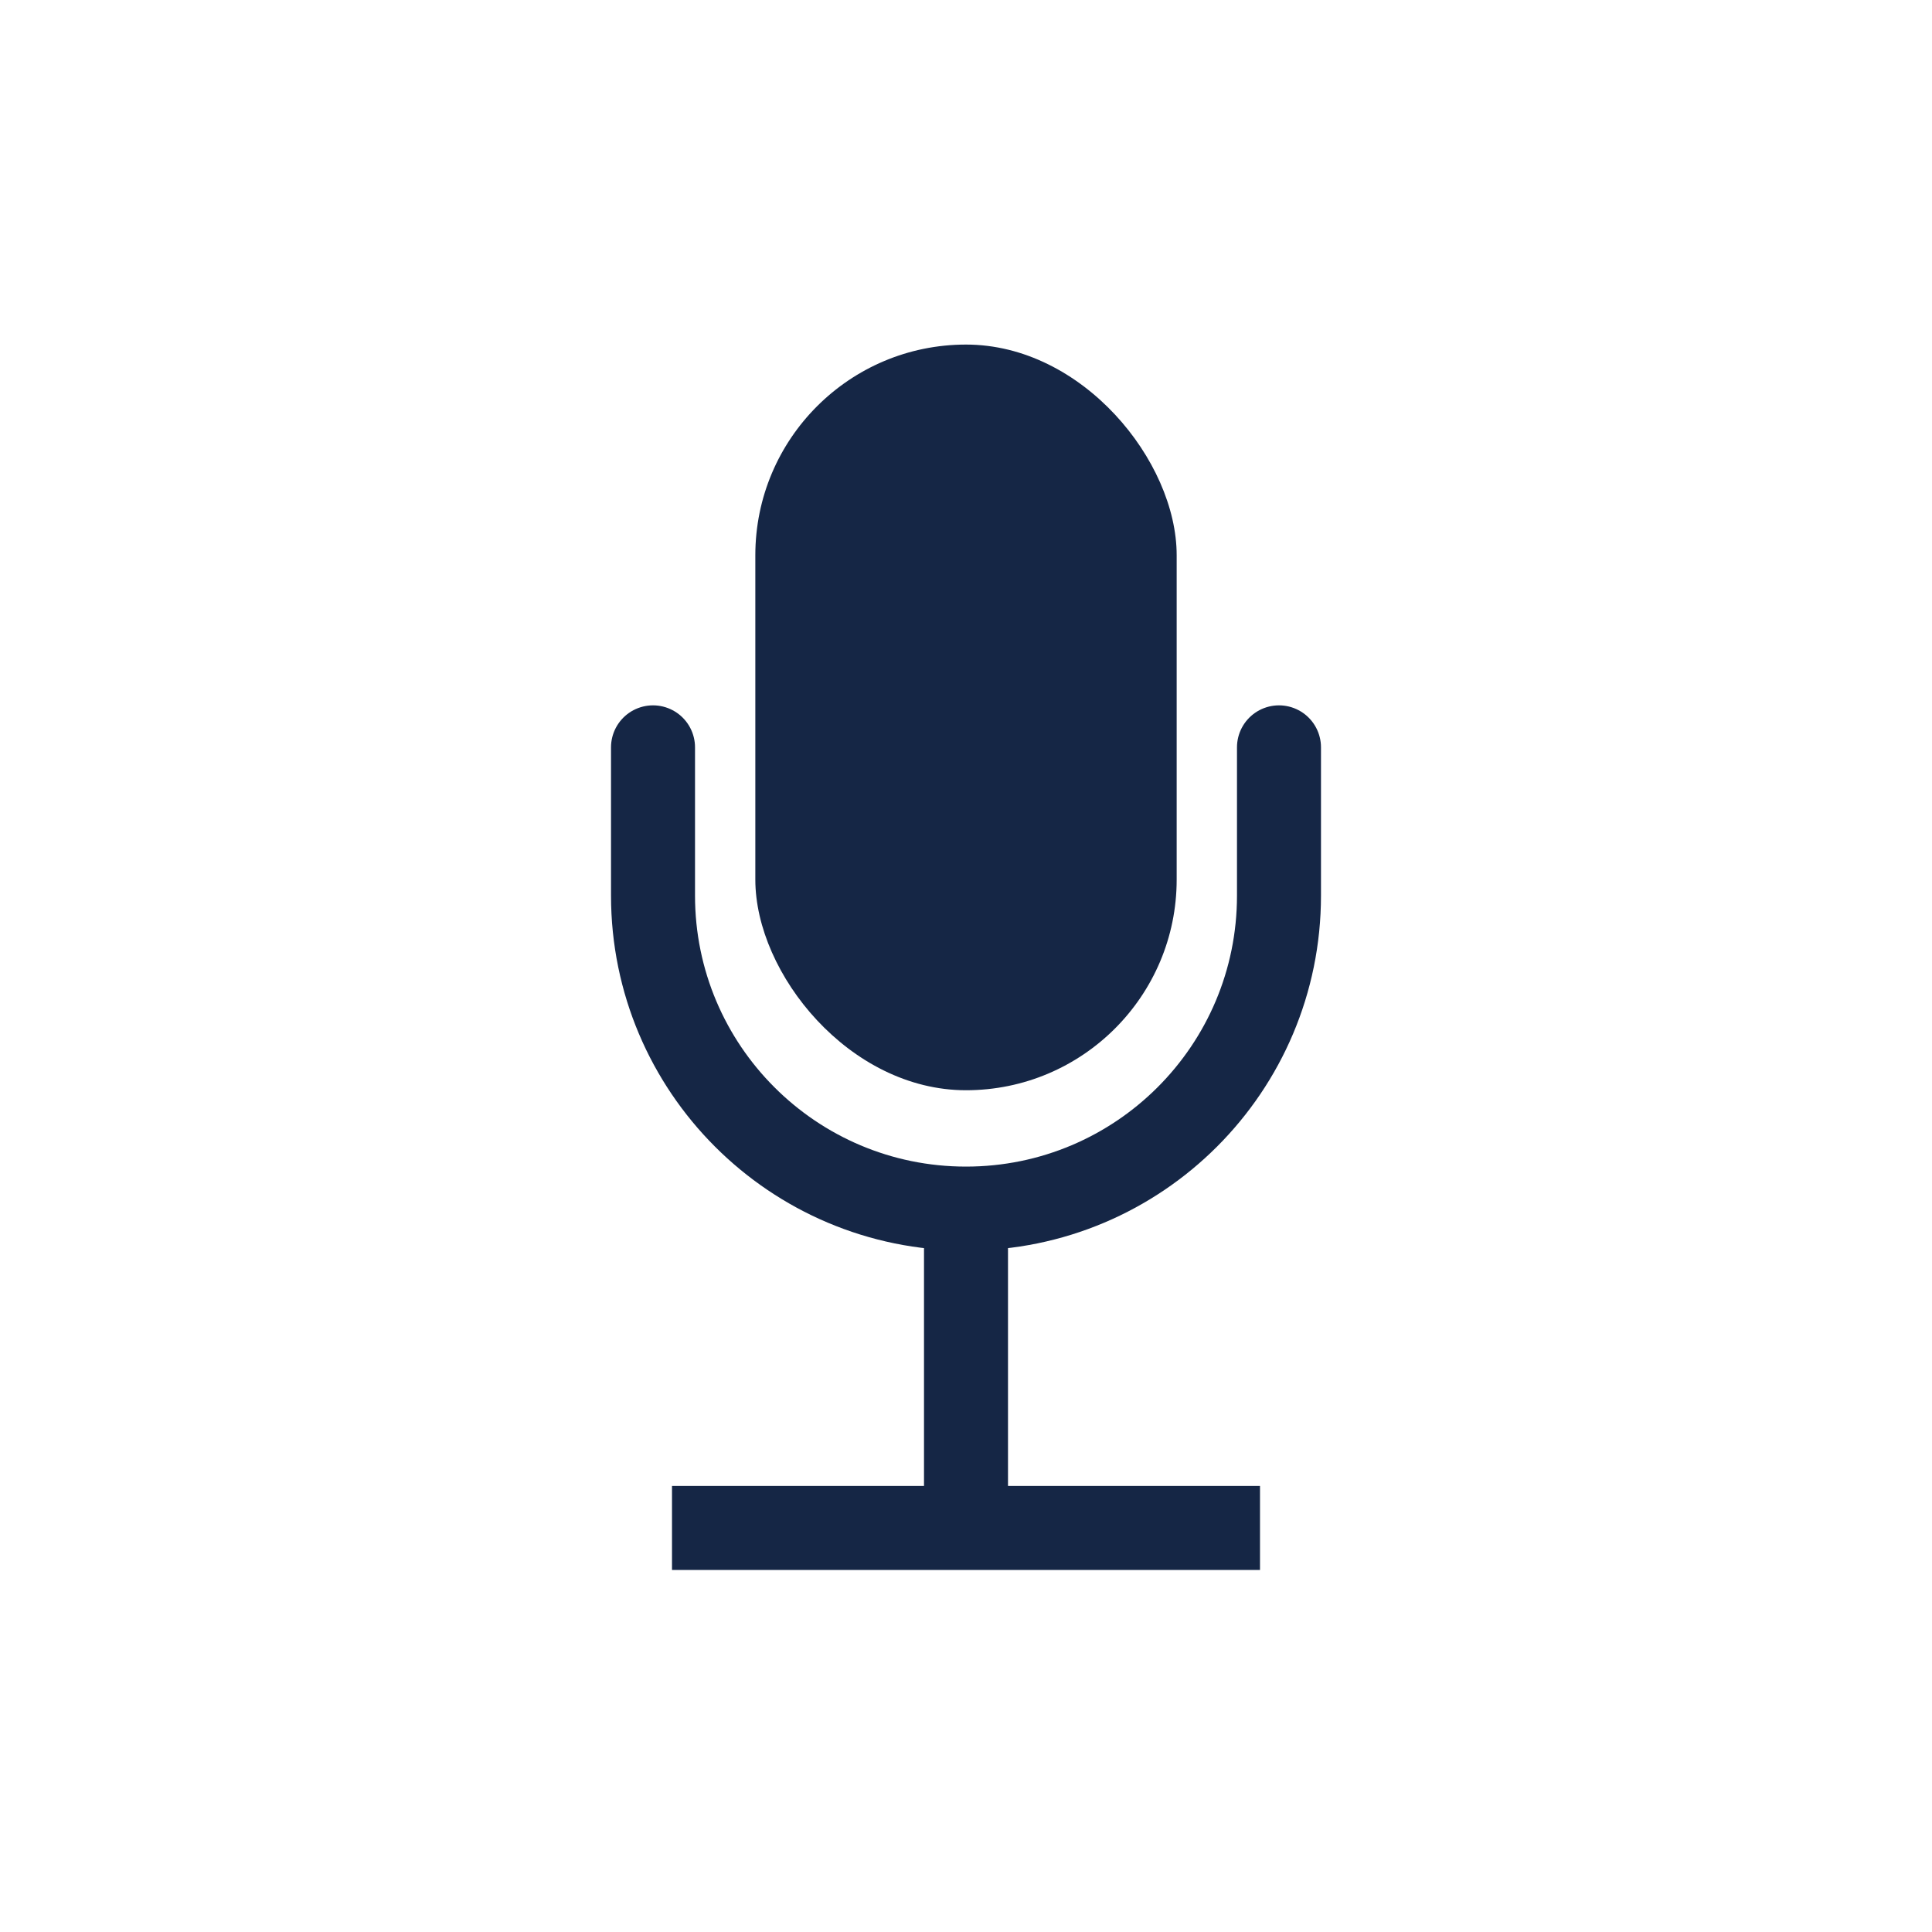
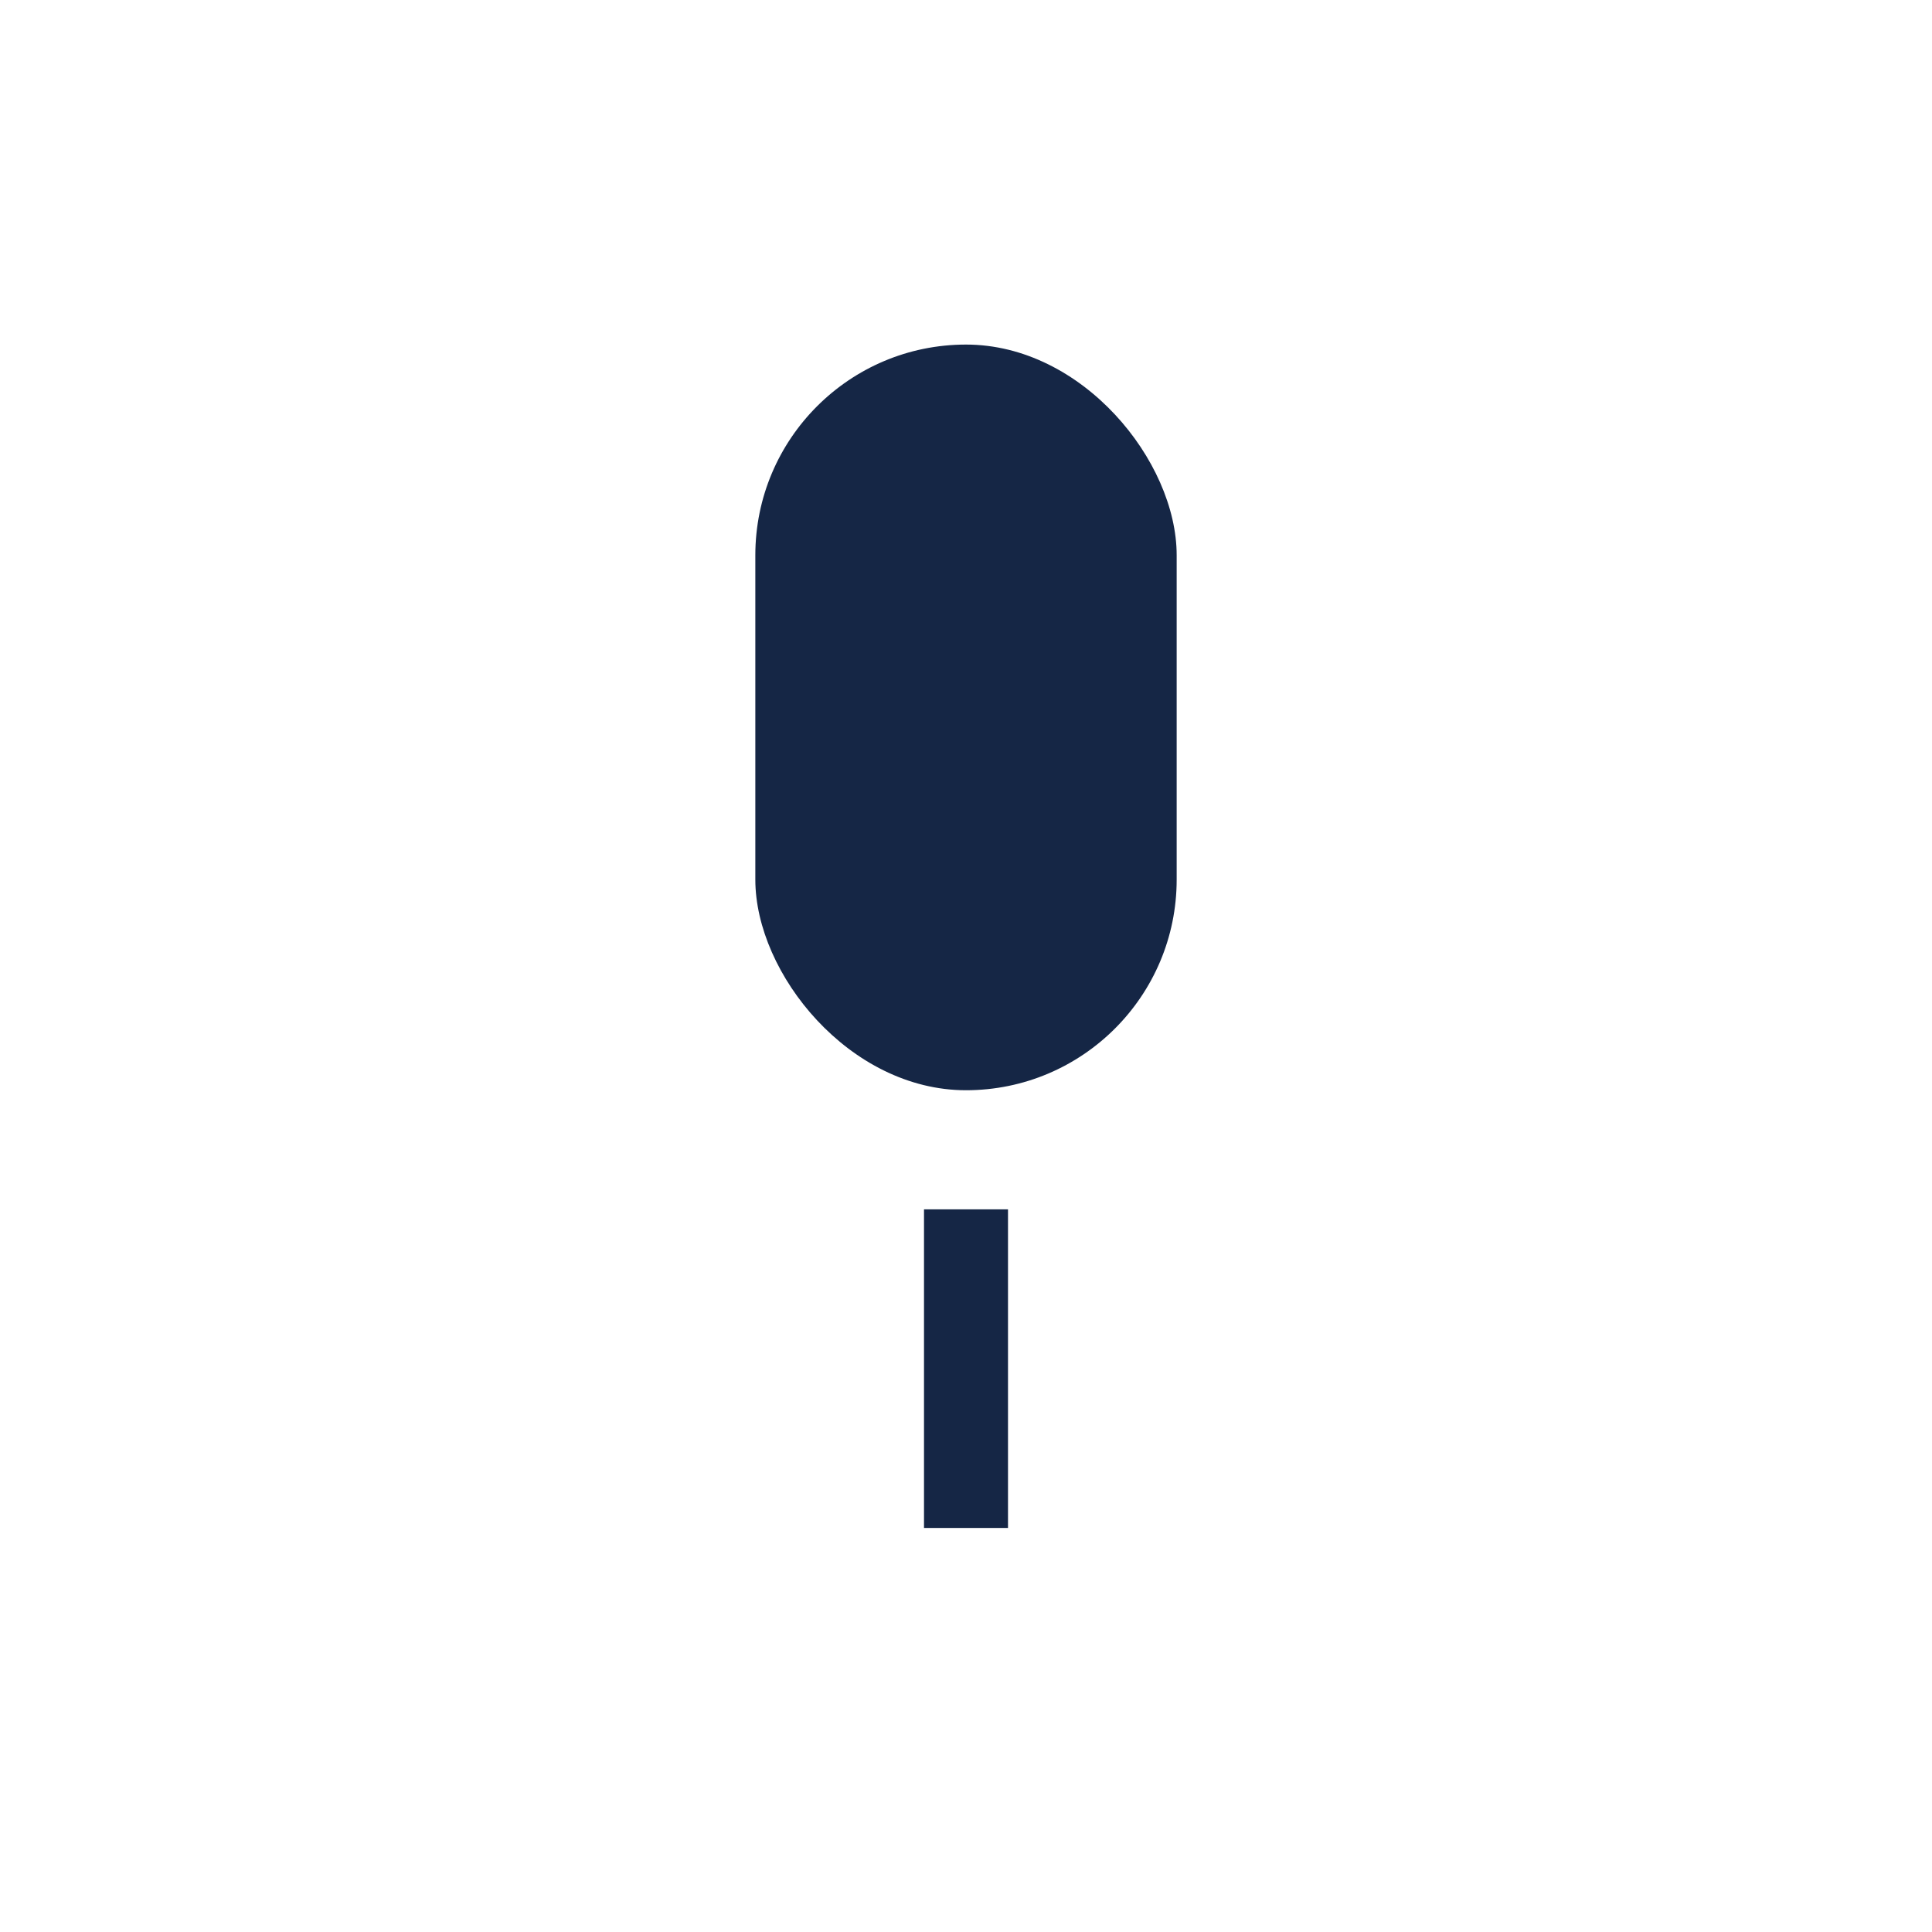
<svg xmlns="http://www.w3.org/2000/svg" width="23px" height="23px" viewBox="0 0 23 23" version="1.1">
  <title>Icon / Podcast-Navy@1x</title>
  <g id="Icon-/-Podcast-Navy" stroke="none" stroke-width="1" fill="none" fill-rule="evenodd">
    <g id="Group-2" transform="translate(7.774, 4.102)">
      <rect id="Rectangle" fill="#152645" x="1.218" y="0" width="5.016" height="8.877" rx="2.508" />
-       <path d="M7.452,4.795 L7.452,6.56 C7.452,8.618 5.784,10.286 3.726,10.286 C1.668,10.286 2.52006811e-16,8.618 0,6.56 L0,4.795 L0,4.795" id="Rectangle" stroke="#152645" stroke-linecap="round" />
      <line x1="3.726" y1="10.295" x2="3.726" y2="14.088" id="Line" stroke="#152645" />
-       <line x1="0.726" y1="14.088" x2="6.726" y2="14.088" id="Line-2" stroke="#152645" stroke-linecap="square" />
    </g>
  </g>
</svg>